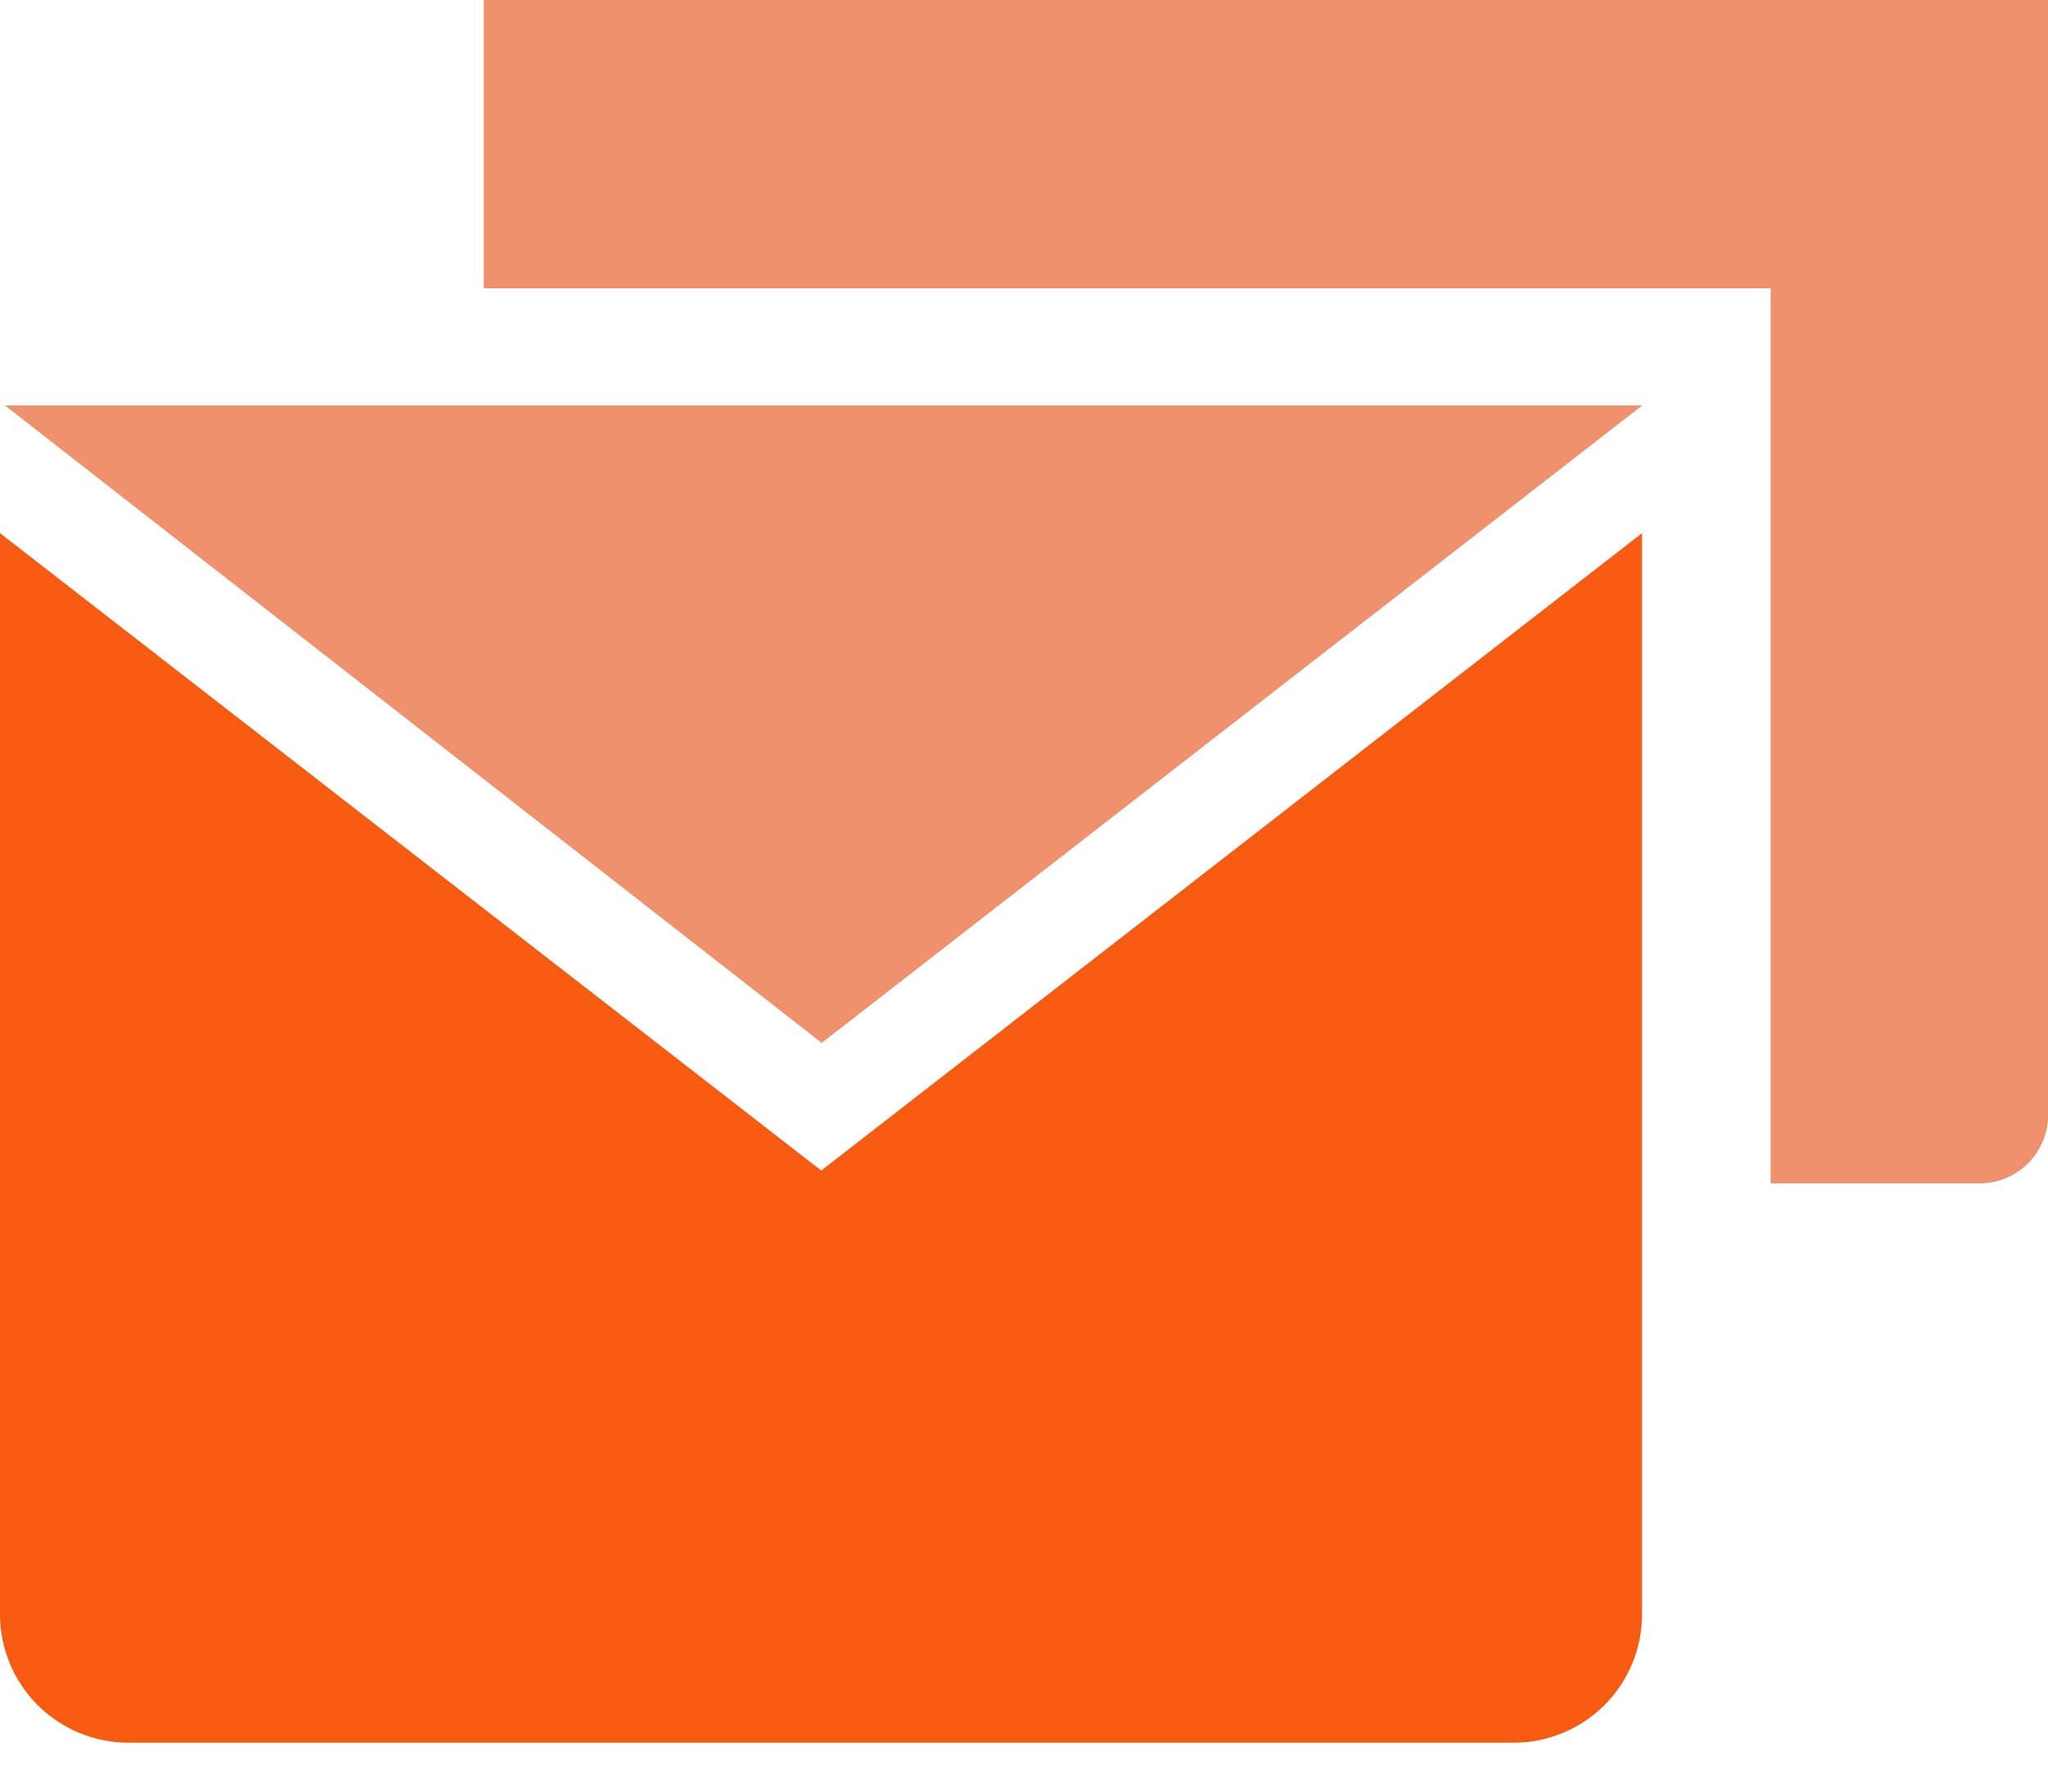
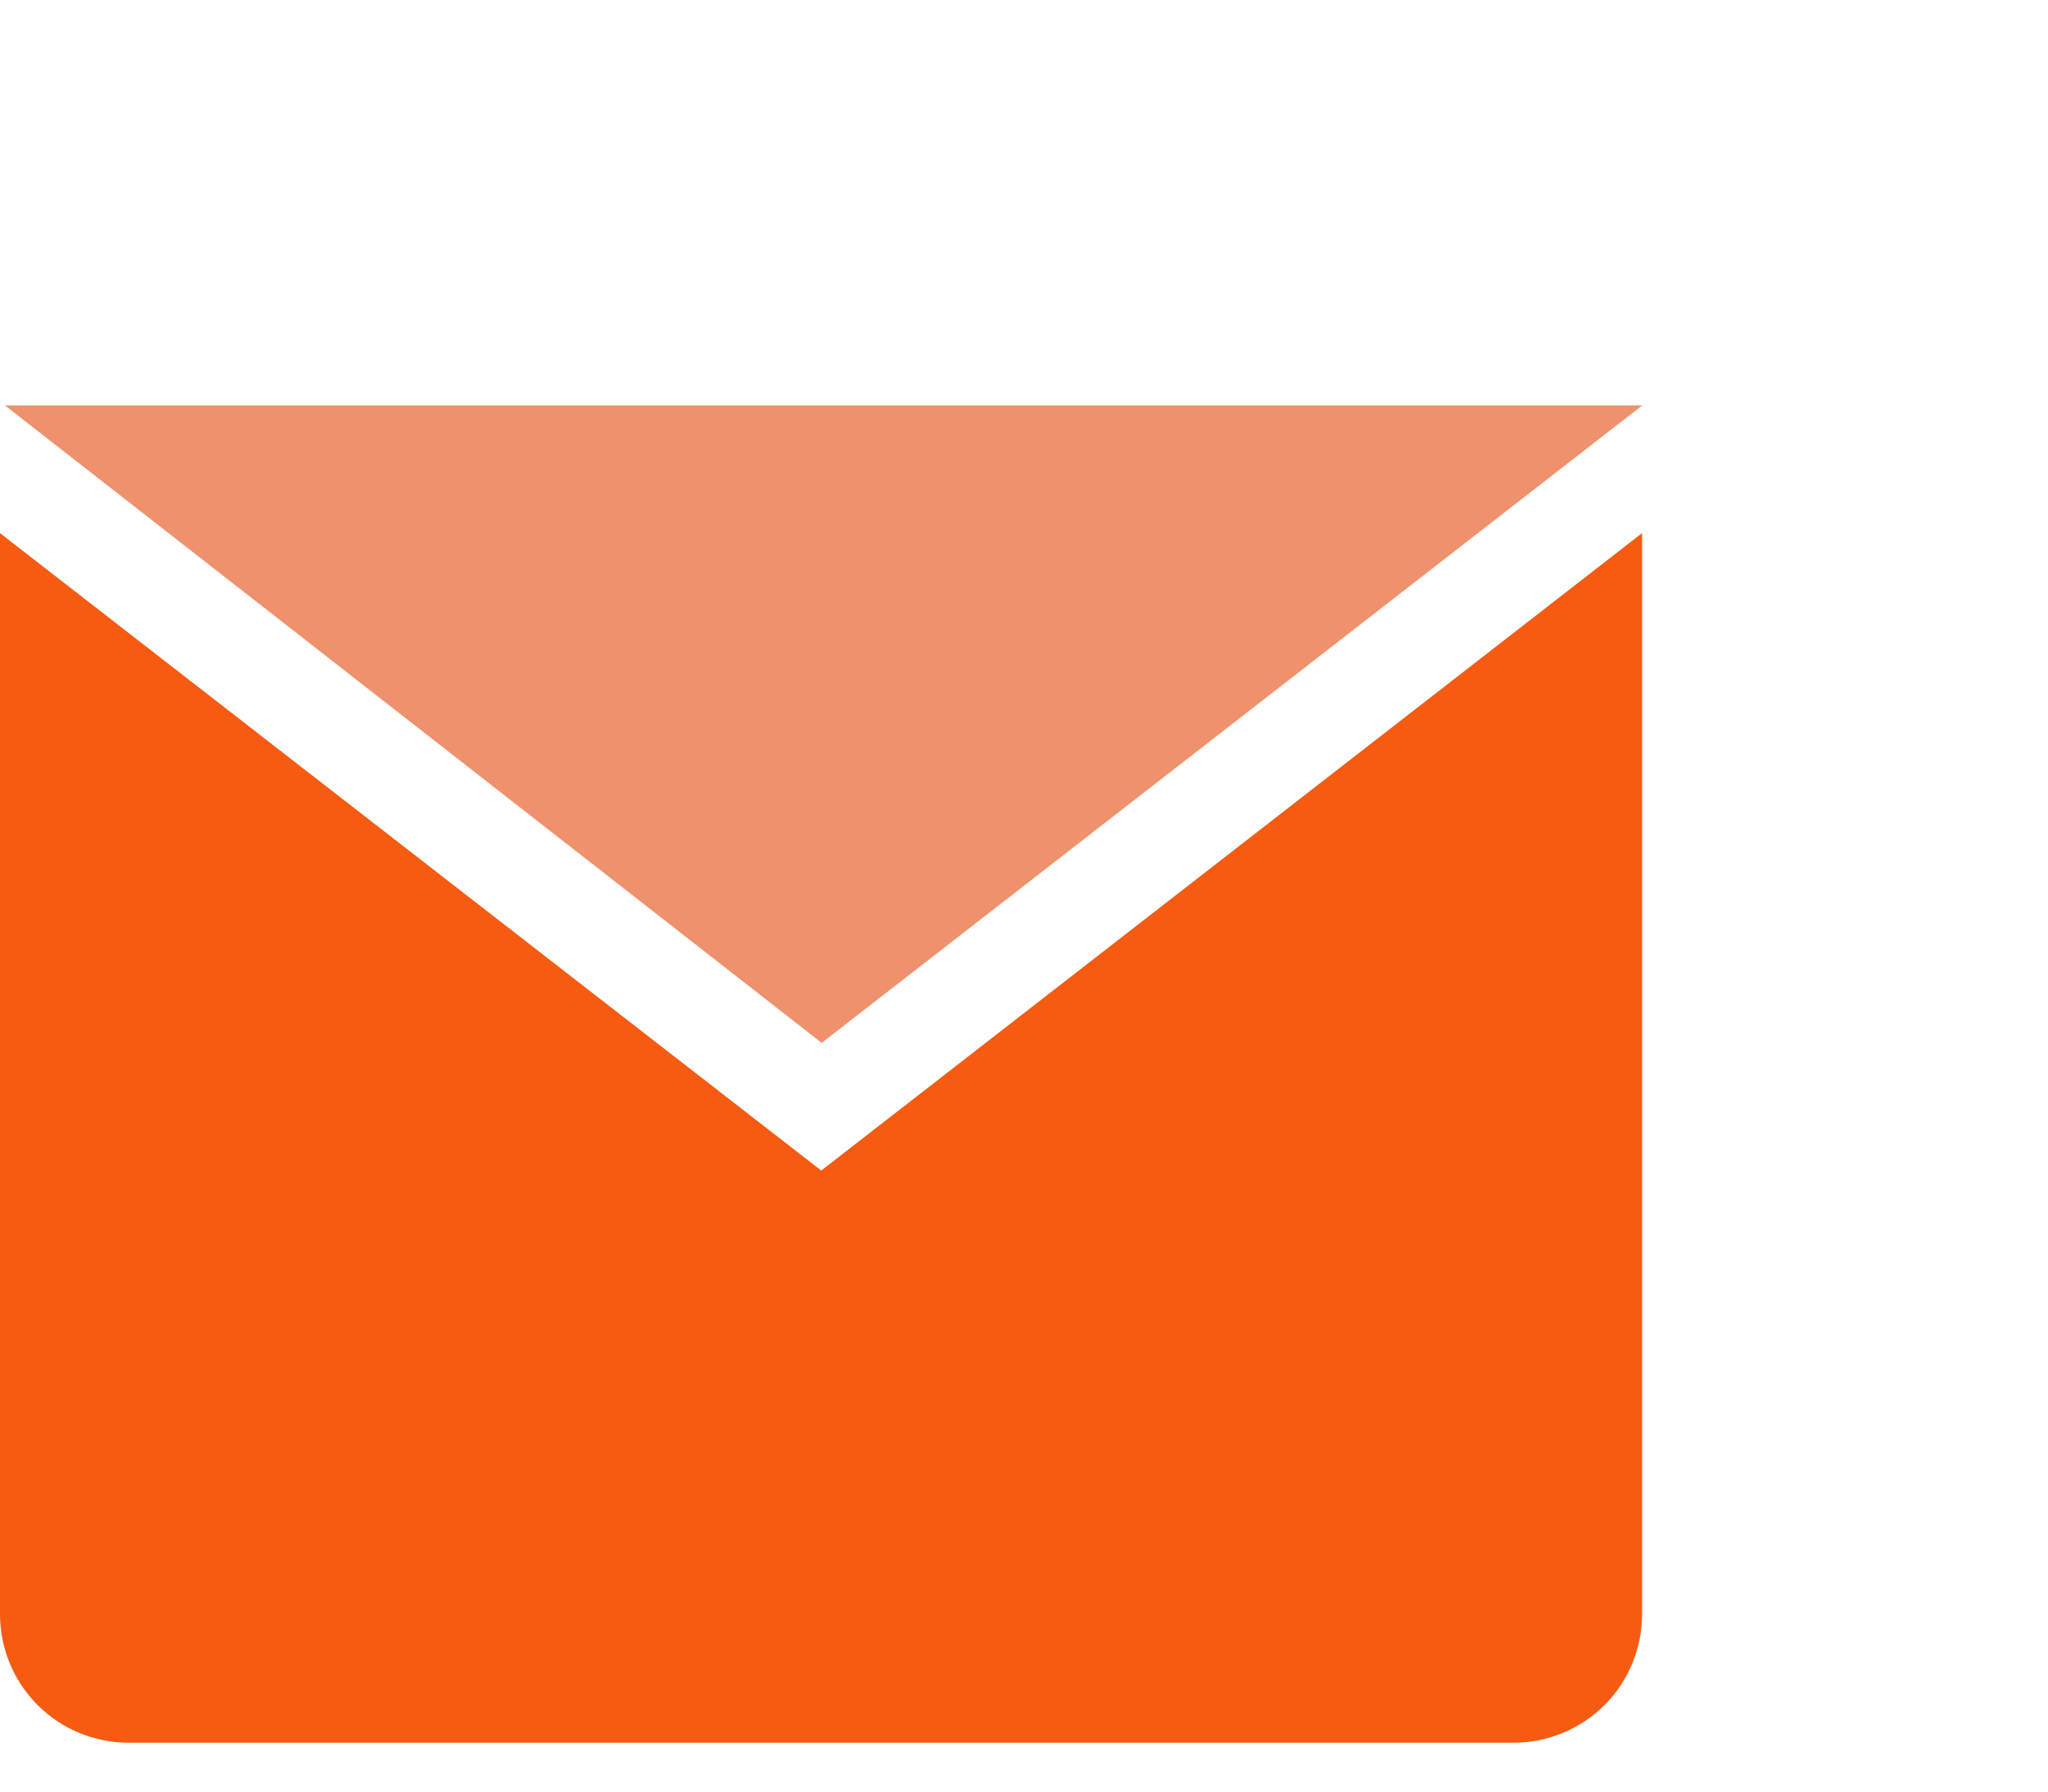
<svg xmlns="http://www.w3.org/2000/svg" width="32" height="28" viewBox="0 0 32 28" fill="none">
  <g clip-path="url(#clip0)">
    <path d="M12.839 16.299L25.659 6.337H0.078L12.839 16.299Z" fill="#EF916C" />
    <path d="M12.832 18.294L0 8.332V25.229C-2.27064e-06 25.76 0.211 26.27 0.586 26.646C0.961 27.022 1.47 27.234 2.001 27.236H23.657C24.188 27.234 24.697 27.022 25.072 26.646C25.447 26.27 25.657 25.76 25.657 25.229V8.332L12.832 18.294Z" fill="#F75B11" />
-     <path d="M32.002 0H7.559V4.506H27.666V18.494H30.94C31.222 18.492 31.492 18.379 31.691 18.179C31.89 17.979 32.002 17.708 32.002 17.426V0Z" fill="#EF916C" />
  </g>
  <defs>
    <clipPath id="clip0">
      <rect width="32" height="27.259" fill="white" />
    </clipPath>
  </defs>
</svg>